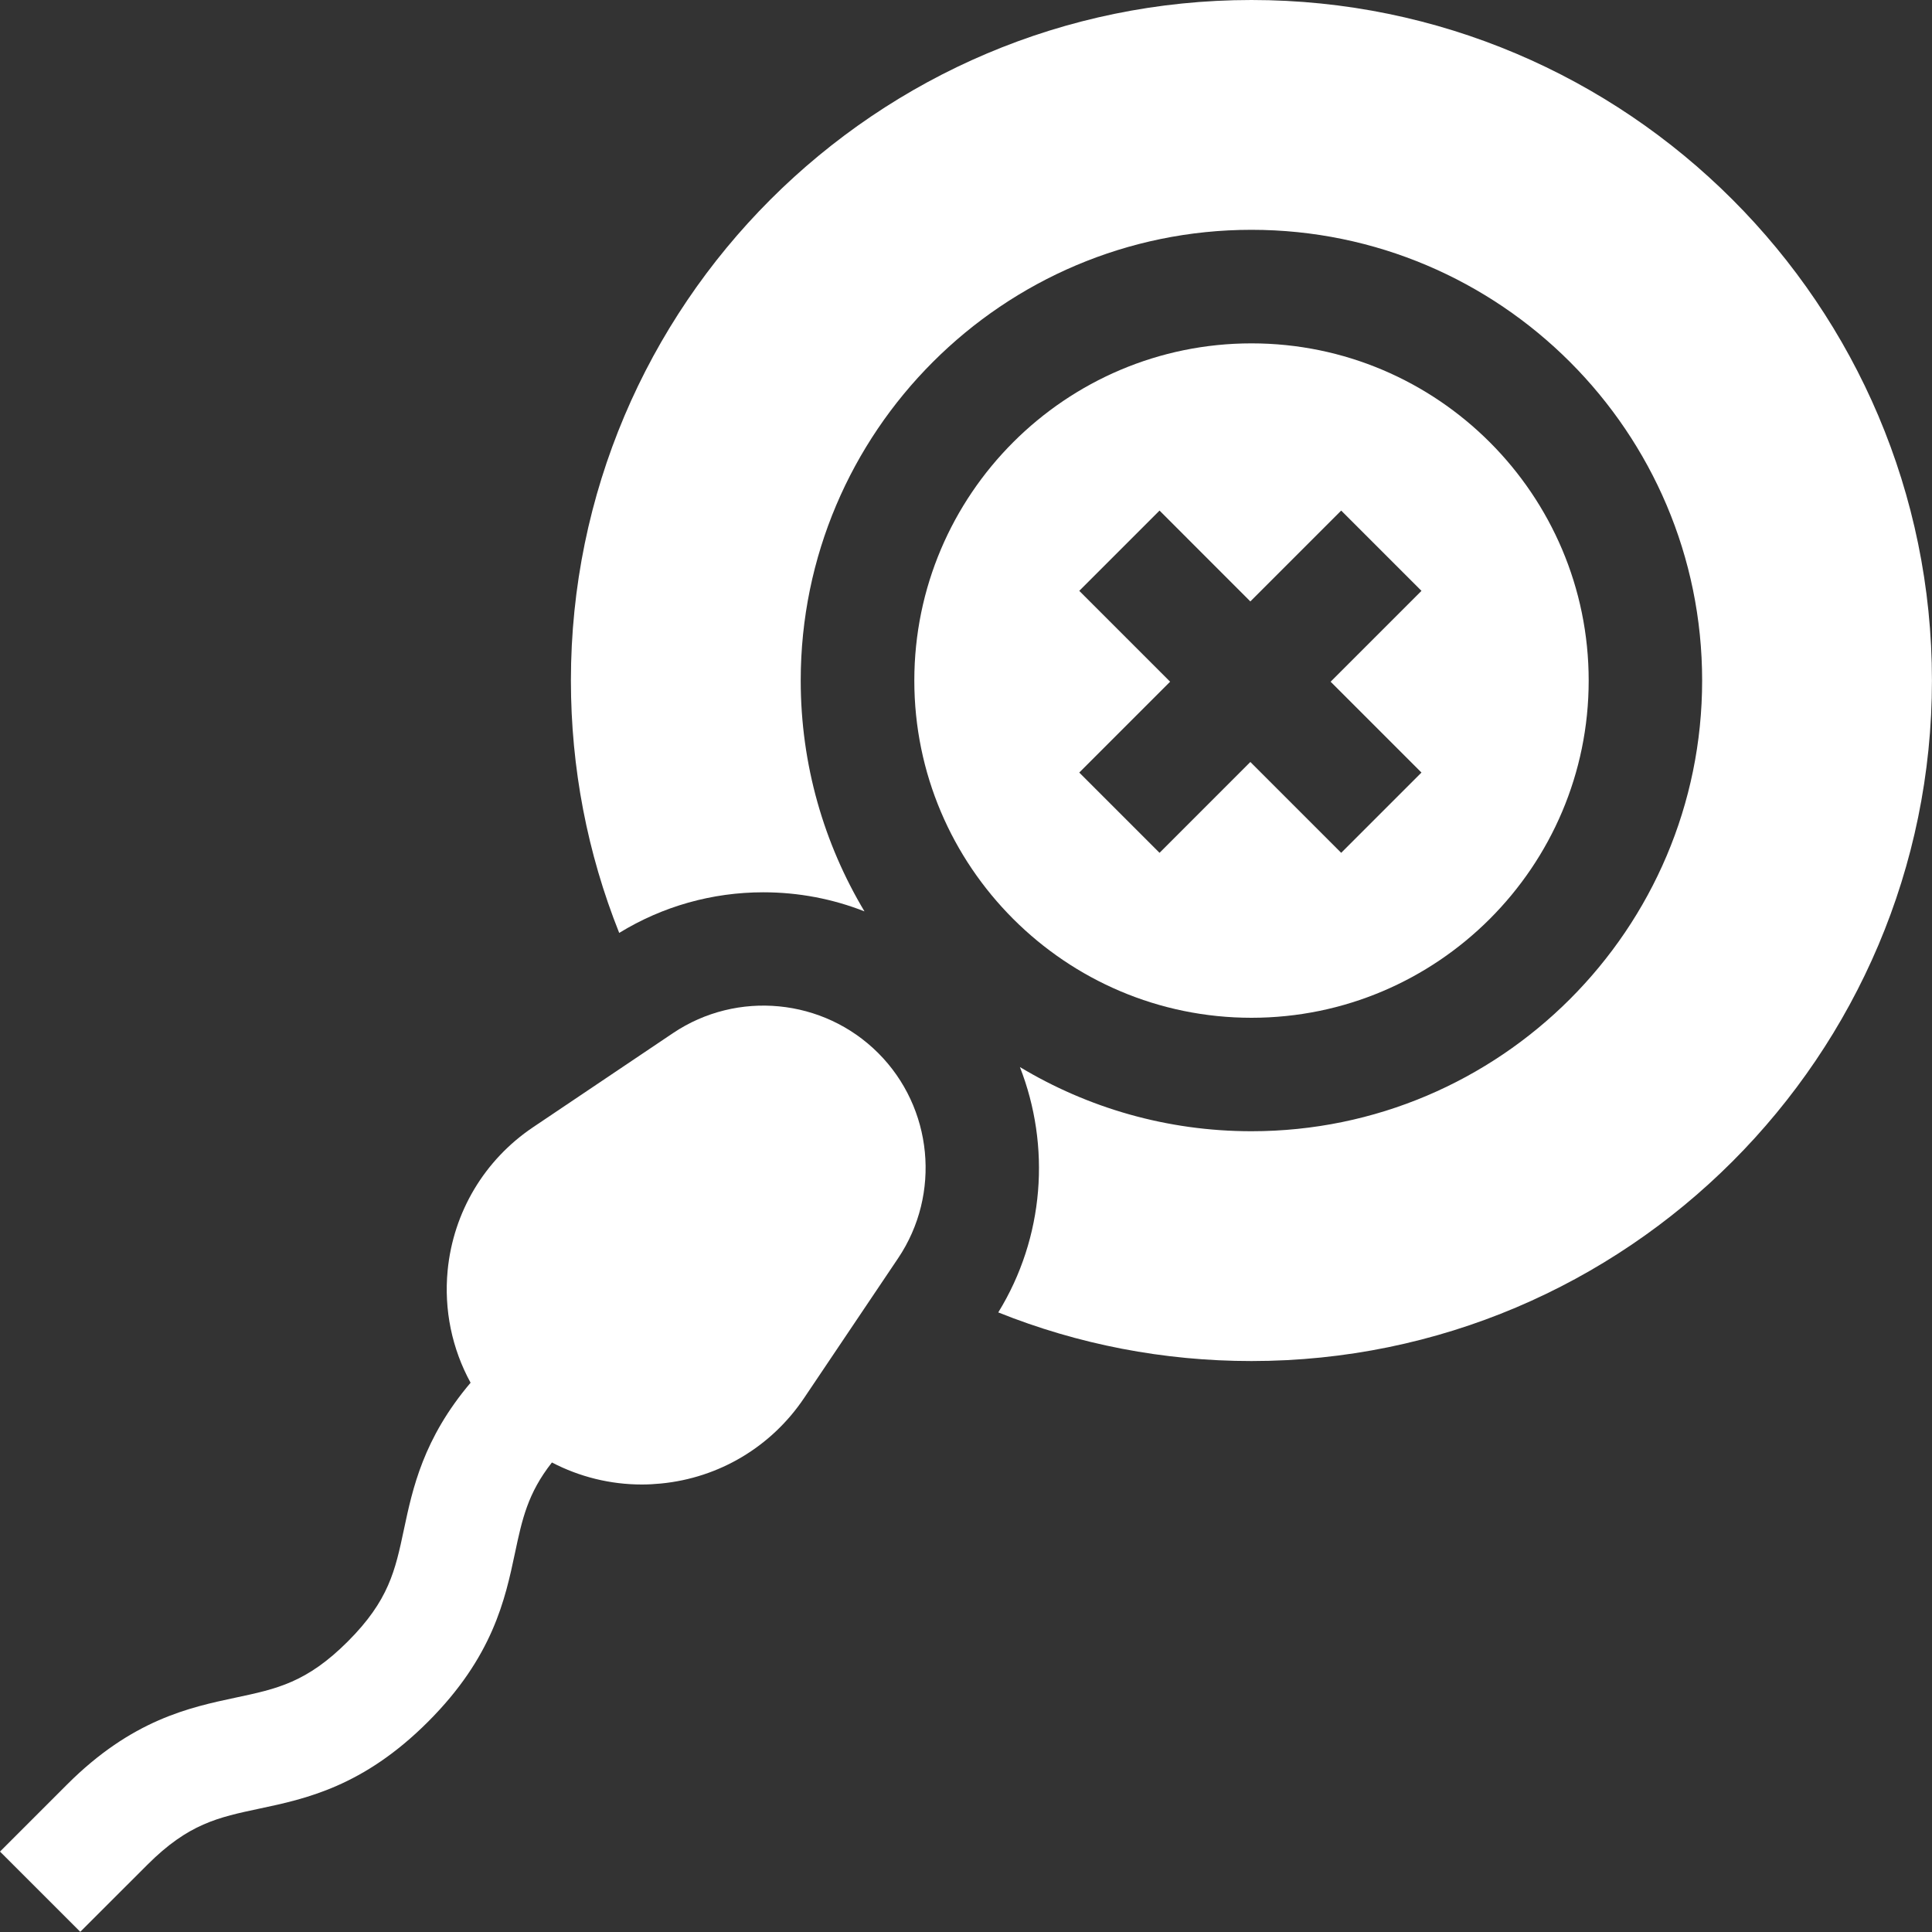
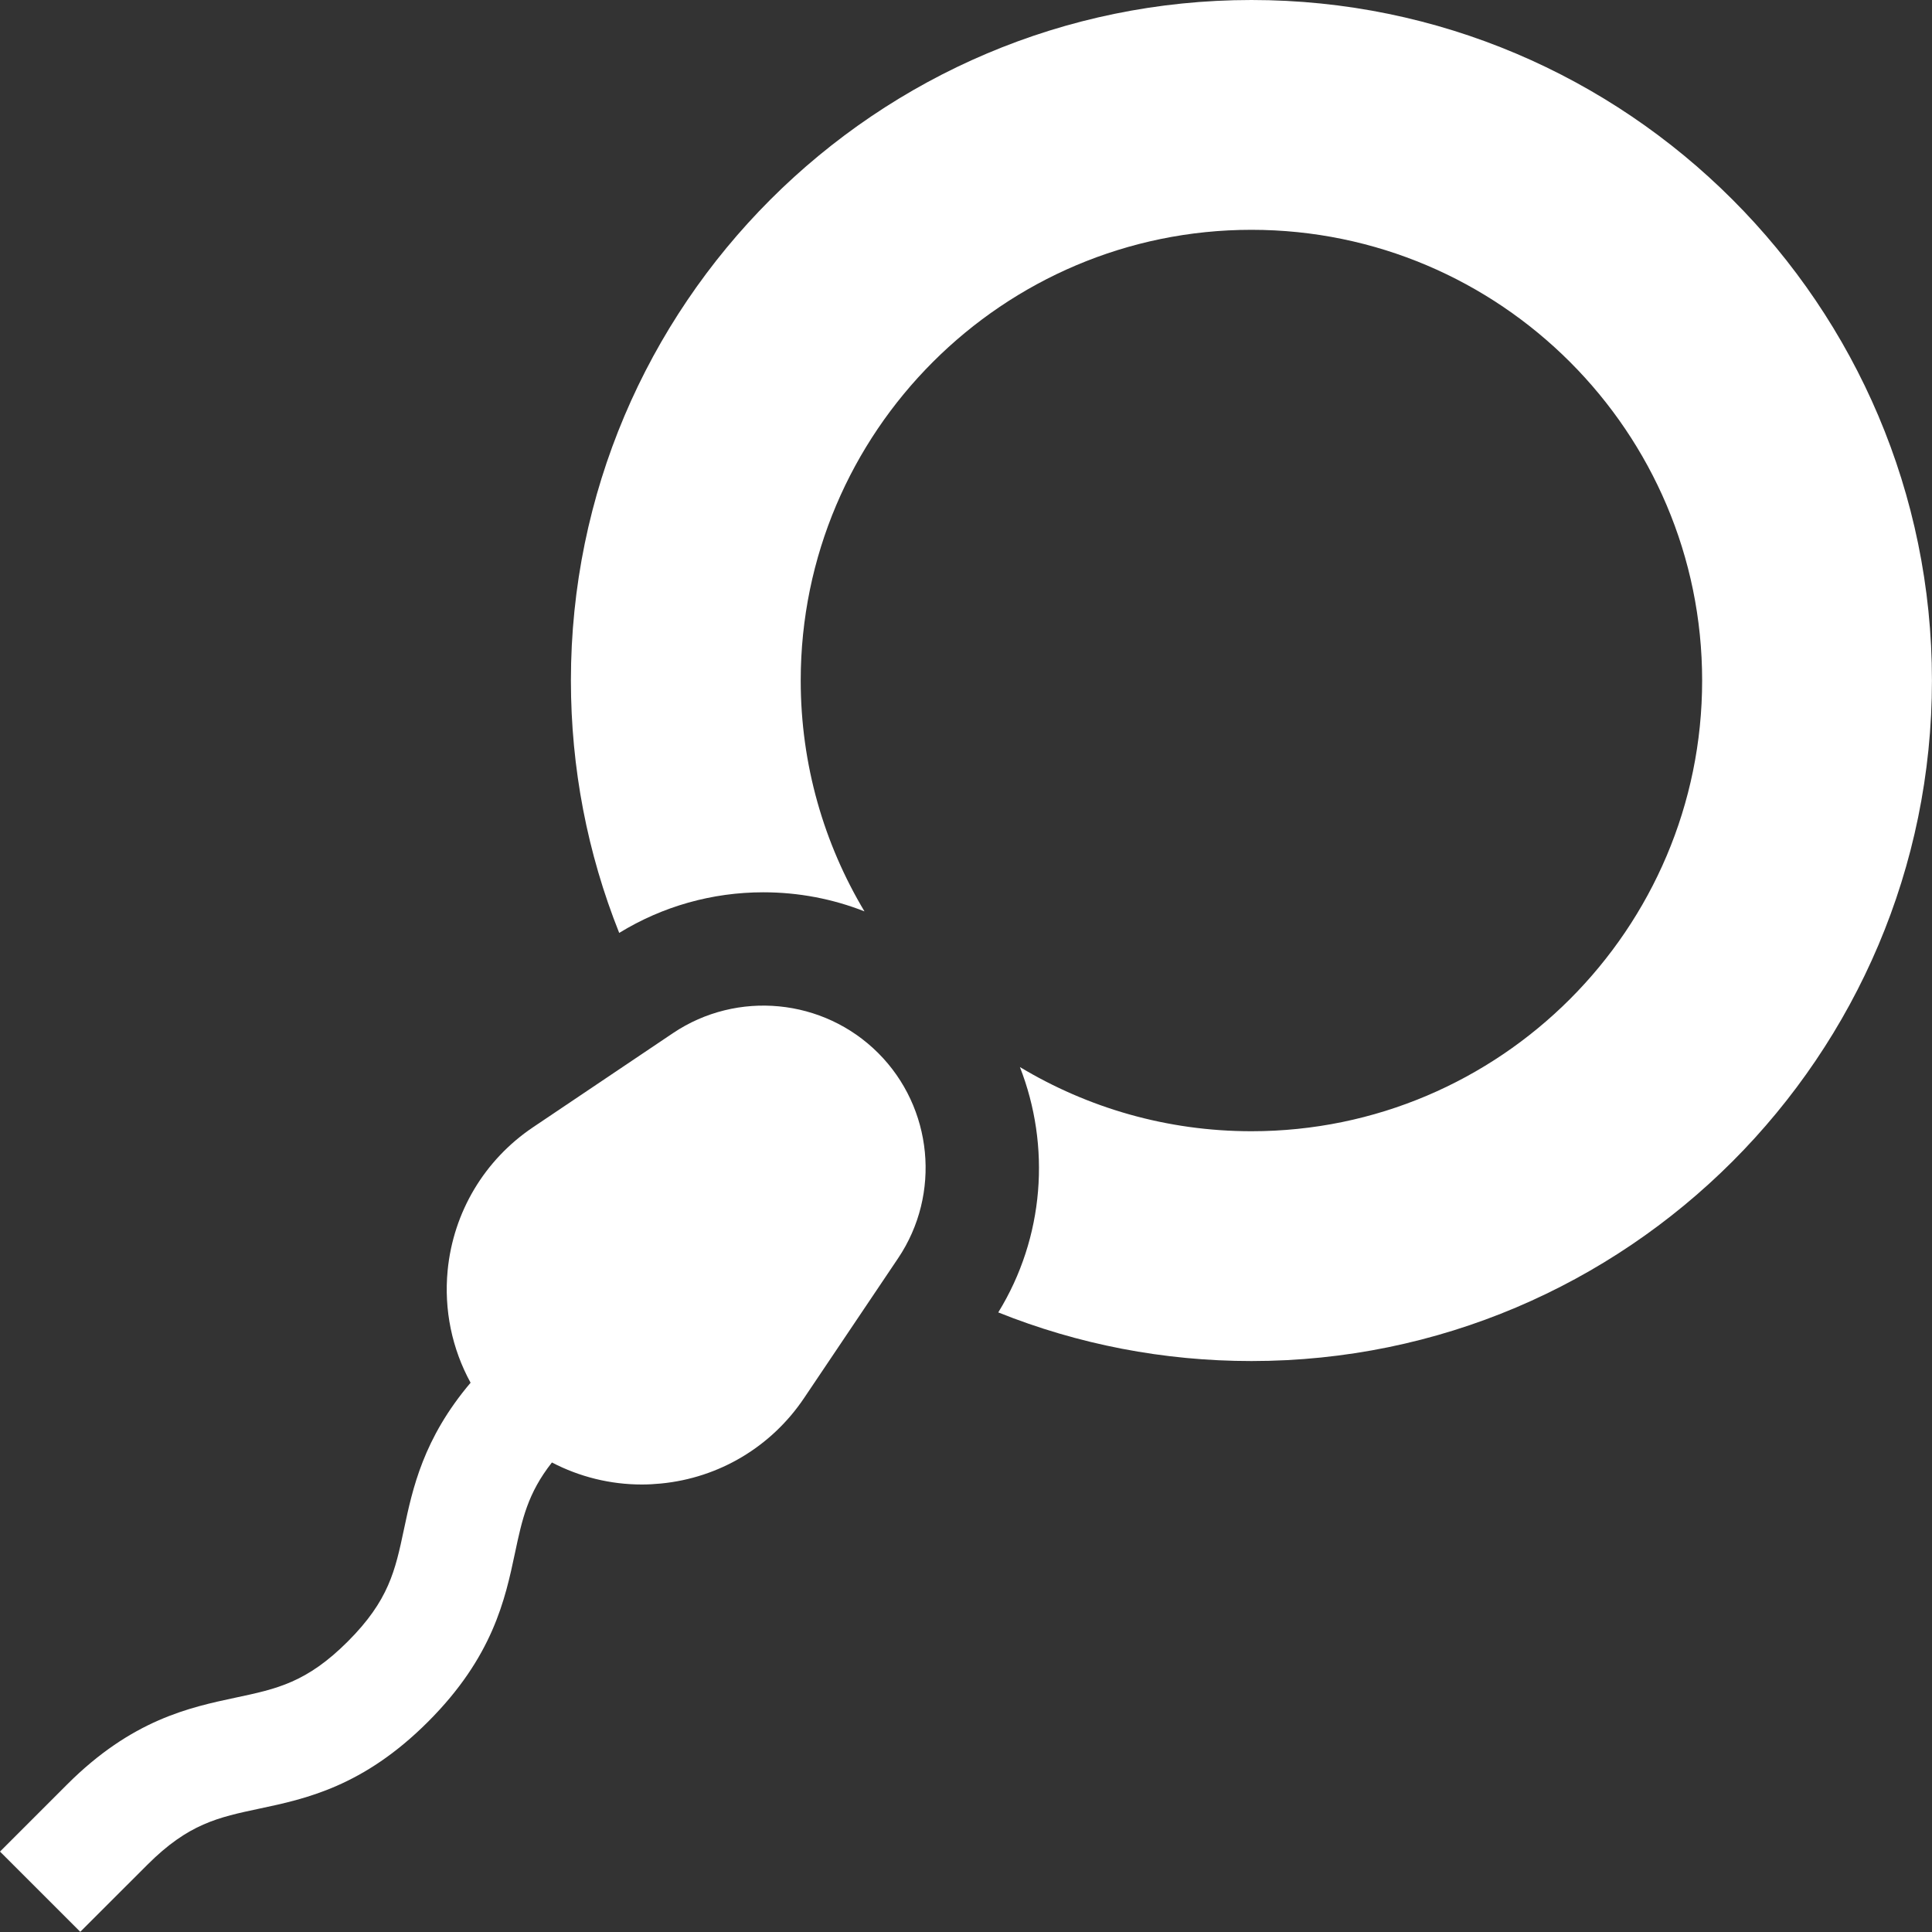
<svg xmlns="http://www.w3.org/2000/svg" width="40" height="40" viewBox="0 0 40 40" fill="none">
  <rect x="0" y="0" width="40" height="40" fill="#333333" stroke="none" />
  <g clip-path="url(#clip0_7433_16803)">
-     <path d="M25.911 21.072C29.76 21.072 32.892 17.94 32.892 14.091C32.892 10.241 29.76 7.109 25.911 7.109C22.061 7.109 18.93 10.241 18.93 14.091C18.93 17.94 22.061 21.072 25.911 21.072ZM22.345 12.233L24.007 10.571L25.887 12.452L27.768 10.571L29.43 12.233L27.549 14.114L29.43 15.995L27.768 17.657L25.887 15.776L24.007 17.657L22.345 15.995L24.226 14.114L22.345 12.233Z" fill="white" />
    <path d="M13.933 21.39L11.035 23.339C10.029 24.016 9.385 25.096 9.268 26.303C9.189 27.12 9.359 27.926 9.743 28.628C8.763 29.785 8.543 30.817 8.363 31.665C8.182 32.518 8.051 33.134 7.201 33.985C6.35 34.835 5.734 34.966 4.881 35.147C3.923 35.351 2.731 35.604 1.388 36.947L0 38.335L1.662 39.996L3.05 38.609C3.9 37.758 4.516 37.627 5.369 37.446C6.327 37.243 7.519 36.99 8.862 35.647C10.206 34.303 10.459 33.111 10.662 32.153C10.81 31.456 10.925 30.917 11.427 30.279C11.997 30.576 12.634 30.735 13.287 30.735C13.418 30.735 13.549 30.728 13.681 30.715C14.888 30.599 15.968 29.954 16.645 28.949L18.594 26.051C19.488 24.722 19.315 22.935 18.182 21.802C17.049 20.669 15.262 20.496 13.933 21.39Z" fill="white" />
    <path d="M25.91 0C18.141 0 11.82 6.32 11.82 14.089C11.82 15.901 12.162 17.667 12.82 19.315C13.718 18.764 14.744 18.474 15.804 18.474H15.804H15.804C16.533 18.474 17.24 18.61 17.898 18.869C17.061 17.47 16.578 15.835 16.578 14.089C16.578 8.944 20.765 4.758 25.91 4.758C31.055 4.758 35.241 8.944 35.241 14.089C35.241 19.235 31.055 23.421 25.91 23.421C24.158 23.421 22.518 22.935 21.116 22.092C21.756 23.727 21.626 25.615 20.668 27.172C22.321 27.835 24.093 28.179 25.91 28.179C33.679 28.179 39.999 21.858 39.999 14.089C39.999 6.32 33.679 0 25.91 0Z" fill="white" />
  </g>
  <defs>
    <clipPath id="clip0_7433_16803">
      <rect width="40" height="40" fill="white" />
    </clipPath>
  </defs>
</svg>